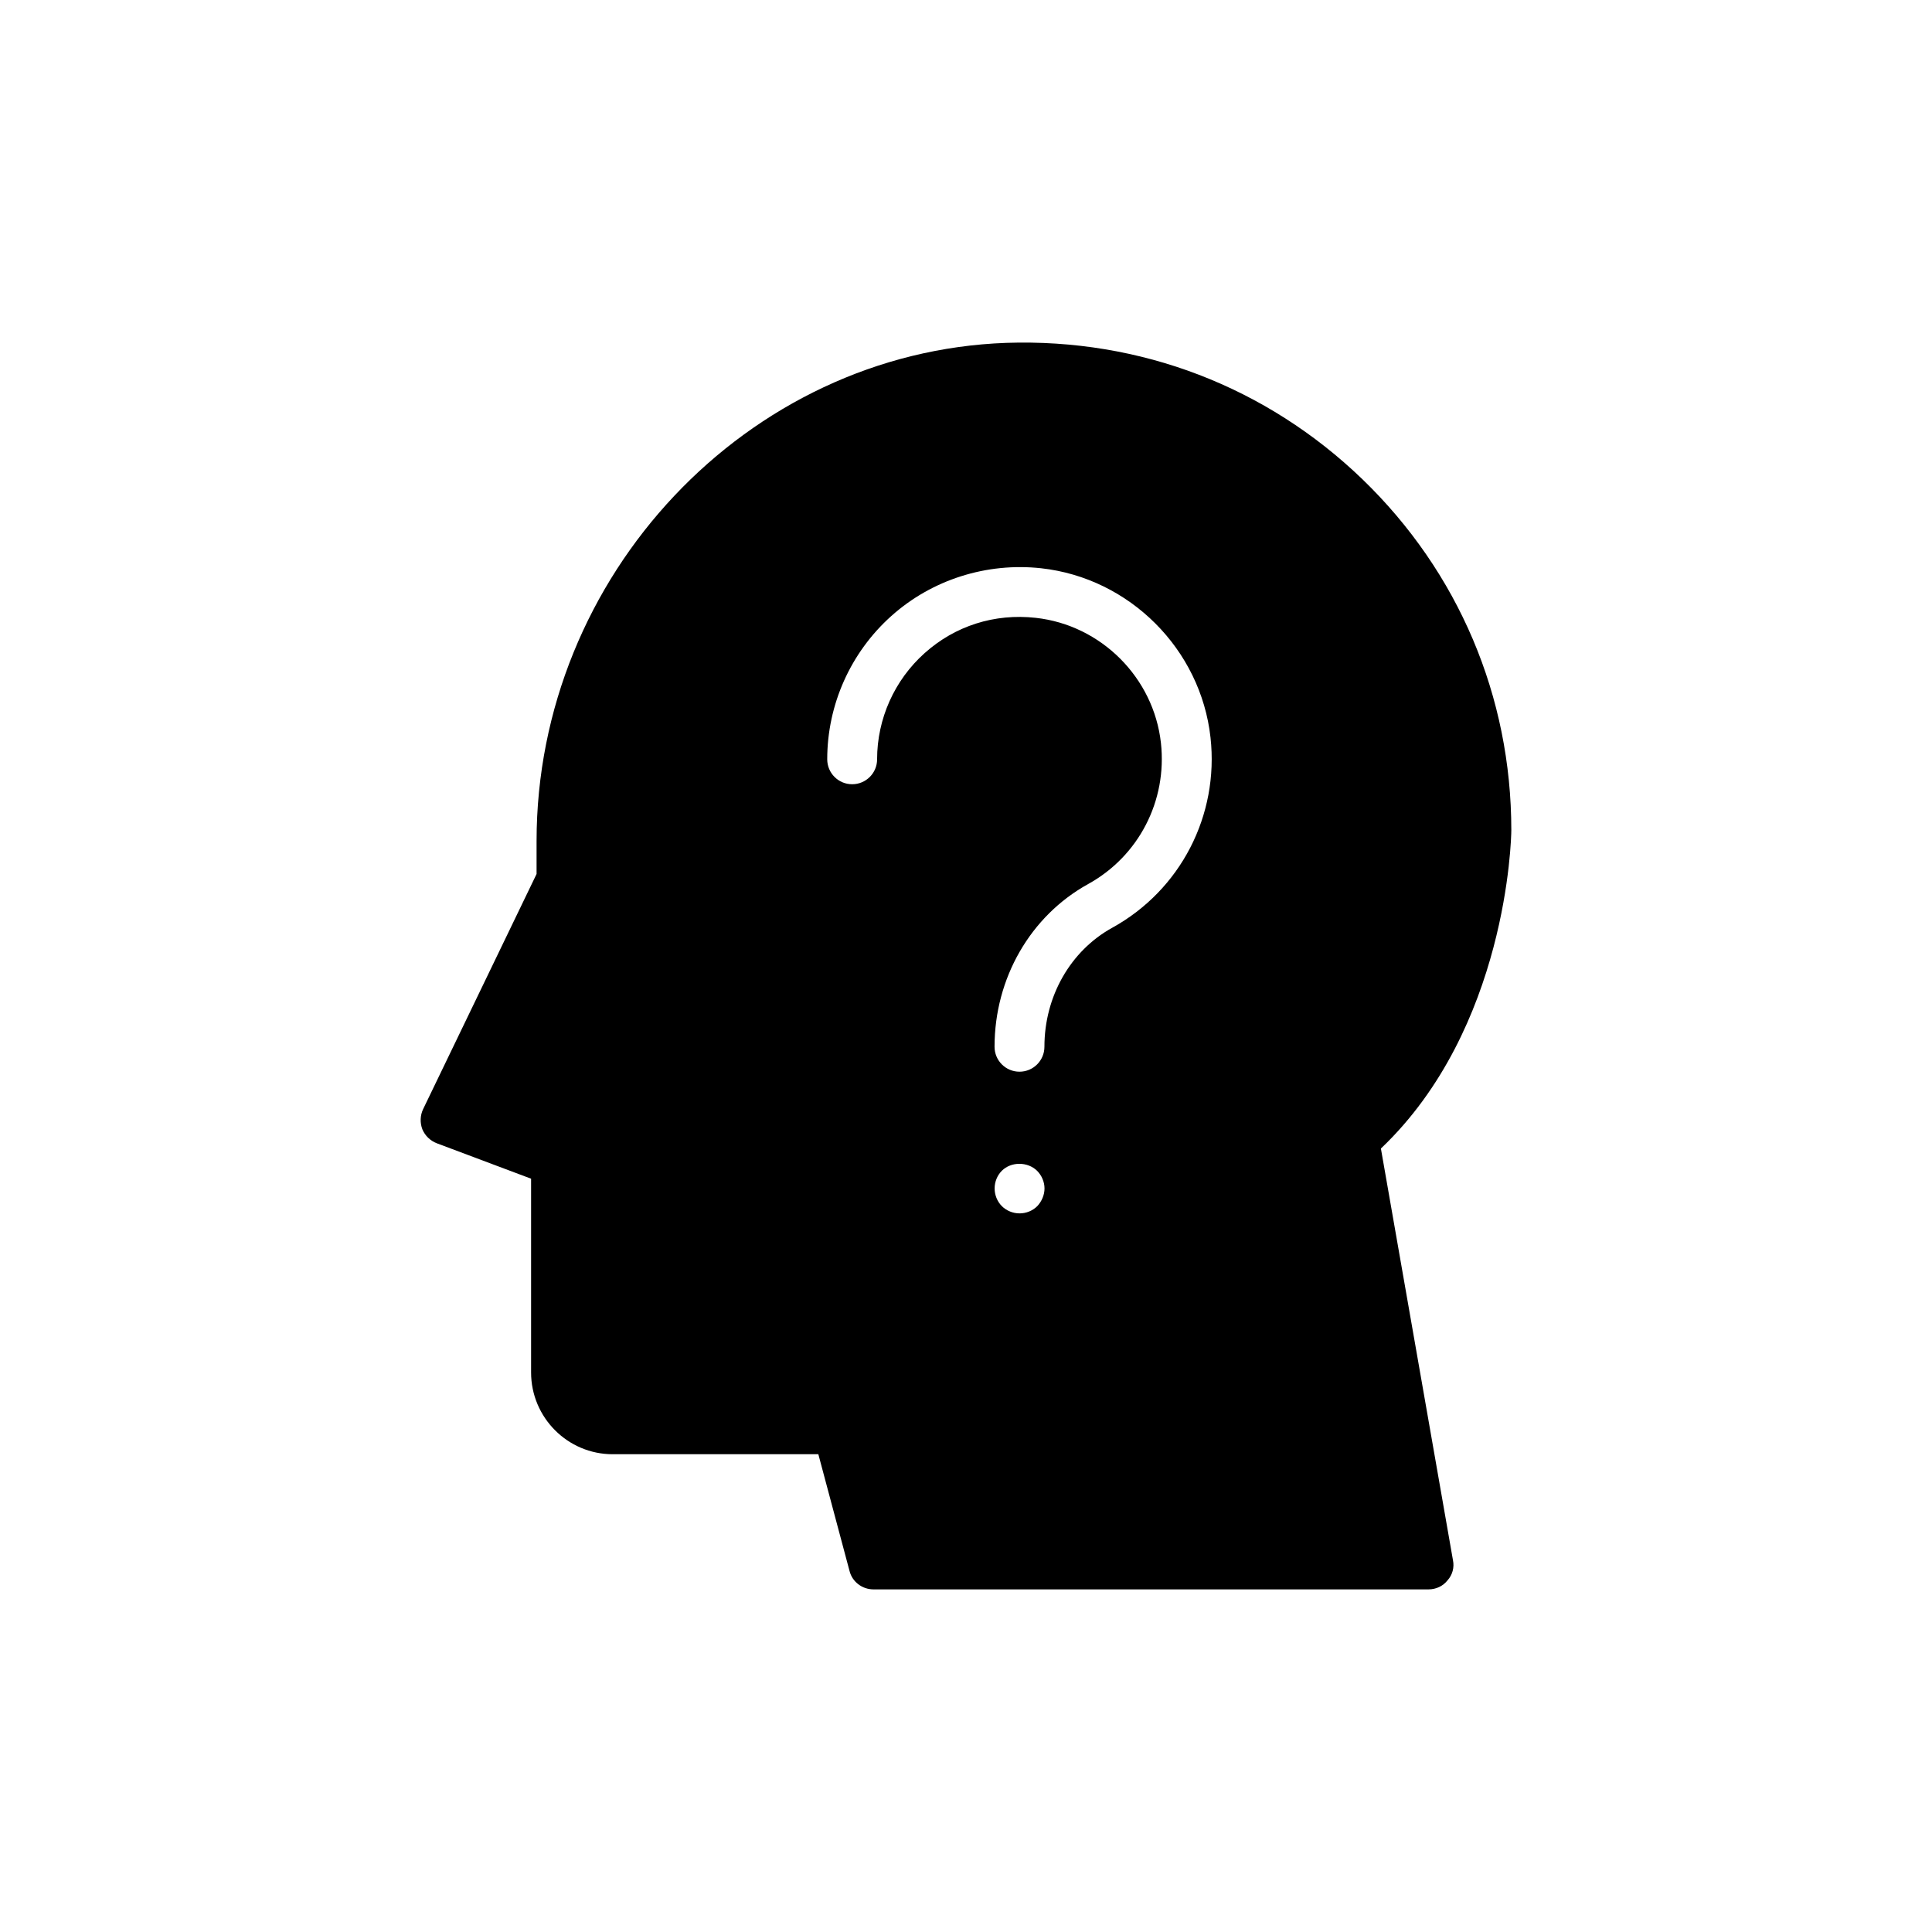
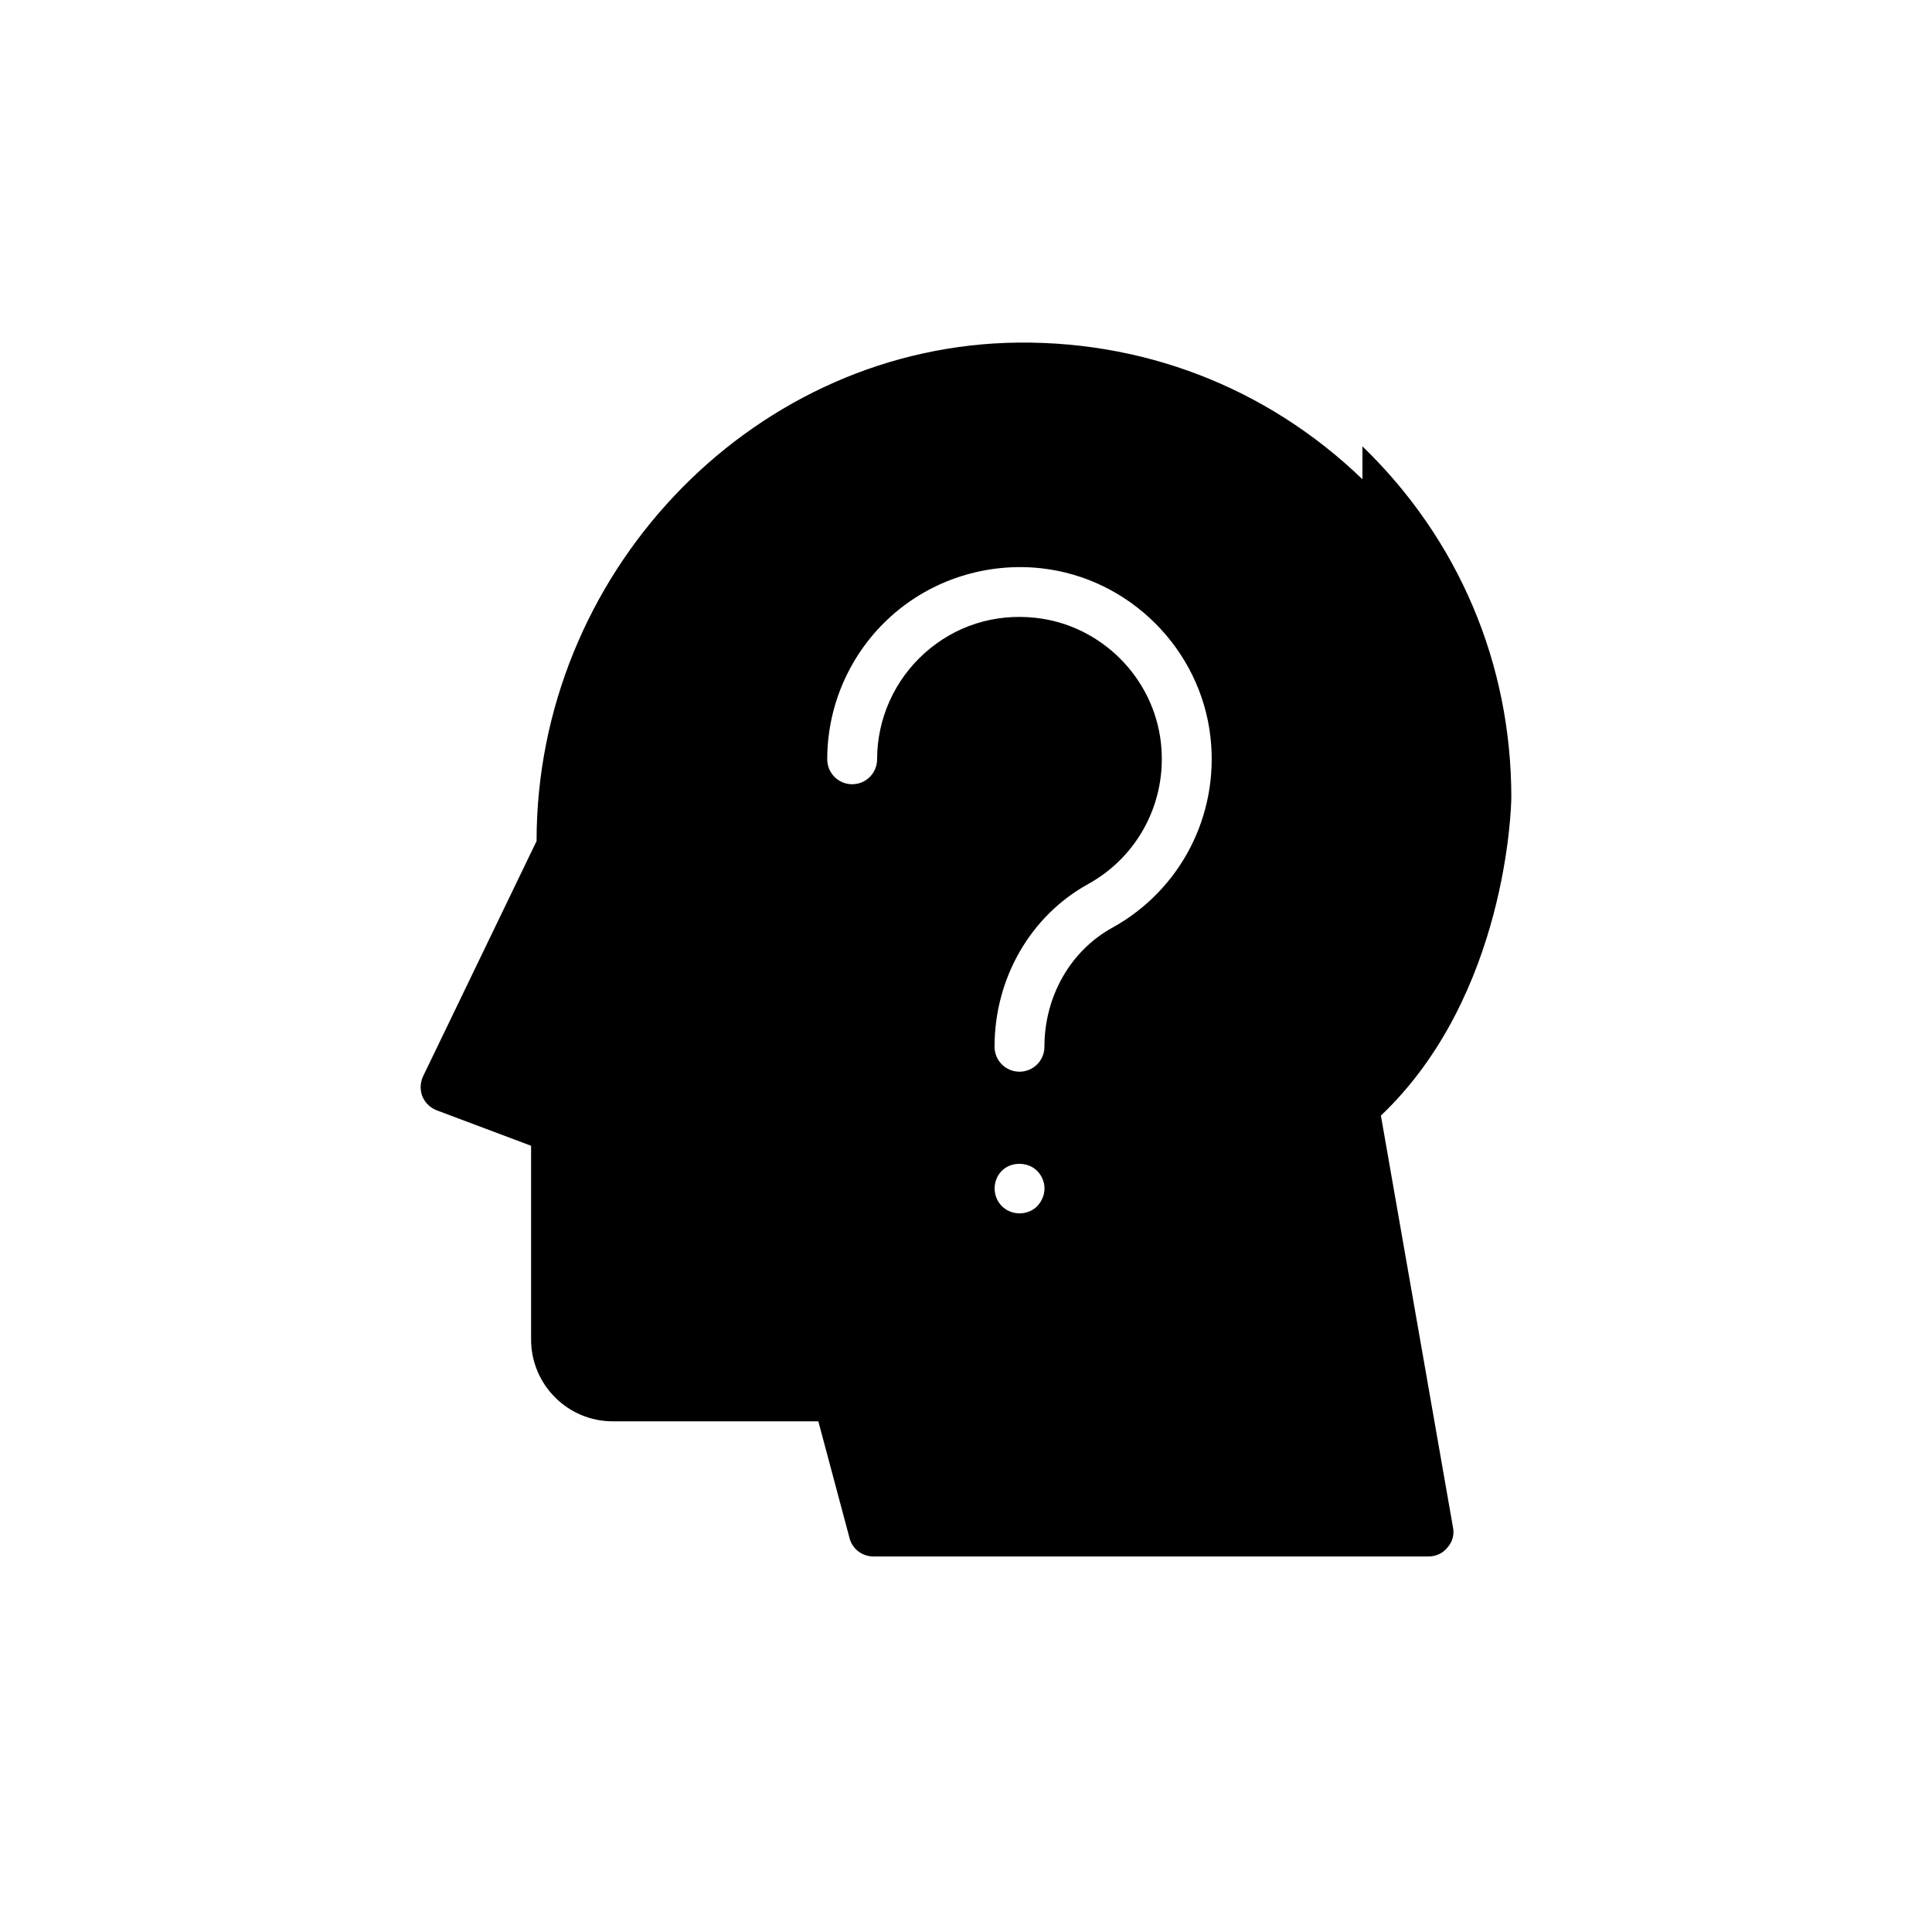
<svg xmlns="http://www.w3.org/2000/svg" fill="#000000" width="800px" height="800px" version="1.1" viewBox="144 144 512 512">
-   <path d="m505.06 271.01c-25.441-24.52-58.812-37.336-94.363-36.148-68.66 2.445-124.5 61.656-124.5 132.03v8.723l-30.066 62.316c-0.793 1.652-0.859 3.633-0.199 5.352 0.727 1.719 2.113 3.039 3.832 3.699l24.98 9.383v51.344c0 11.961 9.715 21.676 21.609 21.676h54.516l8.262 30.926c0.727 2.906 3.371 4.891 6.344 4.891h147.1c1.98 0 3.832-0.859 5.023-2.379 1.32-1.453 1.852-3.438 1.453-5.352l-19.098-109.1c33.438-31.785 34.562-82.141 34.562-84.387-0.004-35.414-14.012-68.391-39.453-92.973zm-86.172 192.63c-1.258 1.258-2.977 1.918-4.691 1.918-1.781 0-3.504-0.73-4.691-1.918-1.258-1.258-1.918-2.977-1.918-4.691 0-1.715 0.656-3.434 1.918-4.691 2.445-2.445 6.809-2.445 9.32 0 1.254 1.258 1.98 2.973 1.98 4.691 0 1.715-0.73 3.43-1.918 4.691zm19.875-73.781c-11.094 6.117-17.98 18.207-17.98 31.543 0 3.652-2.957 6.609-6.609 6.609-3.652 0-6.609-2.957-6.609-6.609 0-18.152 9.508-34.672 24.805-43.121 13.41-7.394 20.98-22.07 19.289-37.383-1.91-17.309-15.855-31.254-33.164-33.164-10.926-1.215-21.391 2.109-29.484 9.371-7.988 7.156-12.57 17.406-12.57 28.117 0 3.652-2.957 6.609-6.609 6.609-3.652 0-6.609-2.957-6.609-6.609 0-14.469 6.184-28.305 16.965-37.957 10.77-9.656 25.289-14.254 39.754-12.668 23.406 2.59 42.27 21.449 44.855 44.855 2.285 20.629-7.934 40.414-26.031 50.406z" />
+   <path d="m505.06 271.01c-25.441-24.52-58.812-37.336-94.363-36.148-68.66 2.445-124.5 61.656-124.5 132.03l-30.066 62.316c-0.793 1.652-0.859 3.633-0.199 5.352 0.727 1.719 2.113 3.039 3.832 3.699l24.98 9.383v51.344c0 11.961 9.715 21.676 21.609 21.676h54.516l8.262 30.926c0.727 2.906 3.371 4.891 6.344 4.891h147.1c1.98 0 3.832-0.859 5.023-2.379 1.32-1.453 1.852-3.438 1.453-5.352l-19.098-109.1c33.438-31.785 34.562-82.141 34.562-84.387-0.004-35.414-14.012-68.391-39.453-92.973zm-86.172 192.63c-1.258 1.258-2.977 1.918-4.691 1.918-1.781 0-3.504-0.73-4.691-1.918-1.258-1.258-1.918-2.977-1.918-4.691 0-1.715 0.656-3.434 1.918-4.691 2.445-2.445 6.809-2.445 9.32 0 1.254 1.258 1.98 2.973 1.98 4.691 0 1.715-0.73 3.43-1.918 4.691zm19.875-73.781c-11.094 6.117-17.98 18.207-17.98 31.543 0 3.652-2.957 6.609-6.609 6.609-3.652 0-6.609-2.957-6.609-6.609 0-18.152 9.508-34.672 24.805-43.121 13.41-7.394 20.98-22.07 19.289-37.383-1.91-17.309-15.855-31.254-33.164-33.164-10.926-1.215-21.391 2.109-29.484 9.371-7.988 7.156-12.57 17.406-12.57 28.117 0 3.652-2.957 6.609-6.609 6.609-3.652 0-6.609-2.957-6.609-6.609 0-14.469 6.184-28.305 16.965-37.957 10.77-9.656 25.289-14.254 39.754-12.668 23.406 2.59 42.27 21.449 44.855 44.855 2.285 20.629-7.934 40.414-26.031 50.406z" />
</svg>